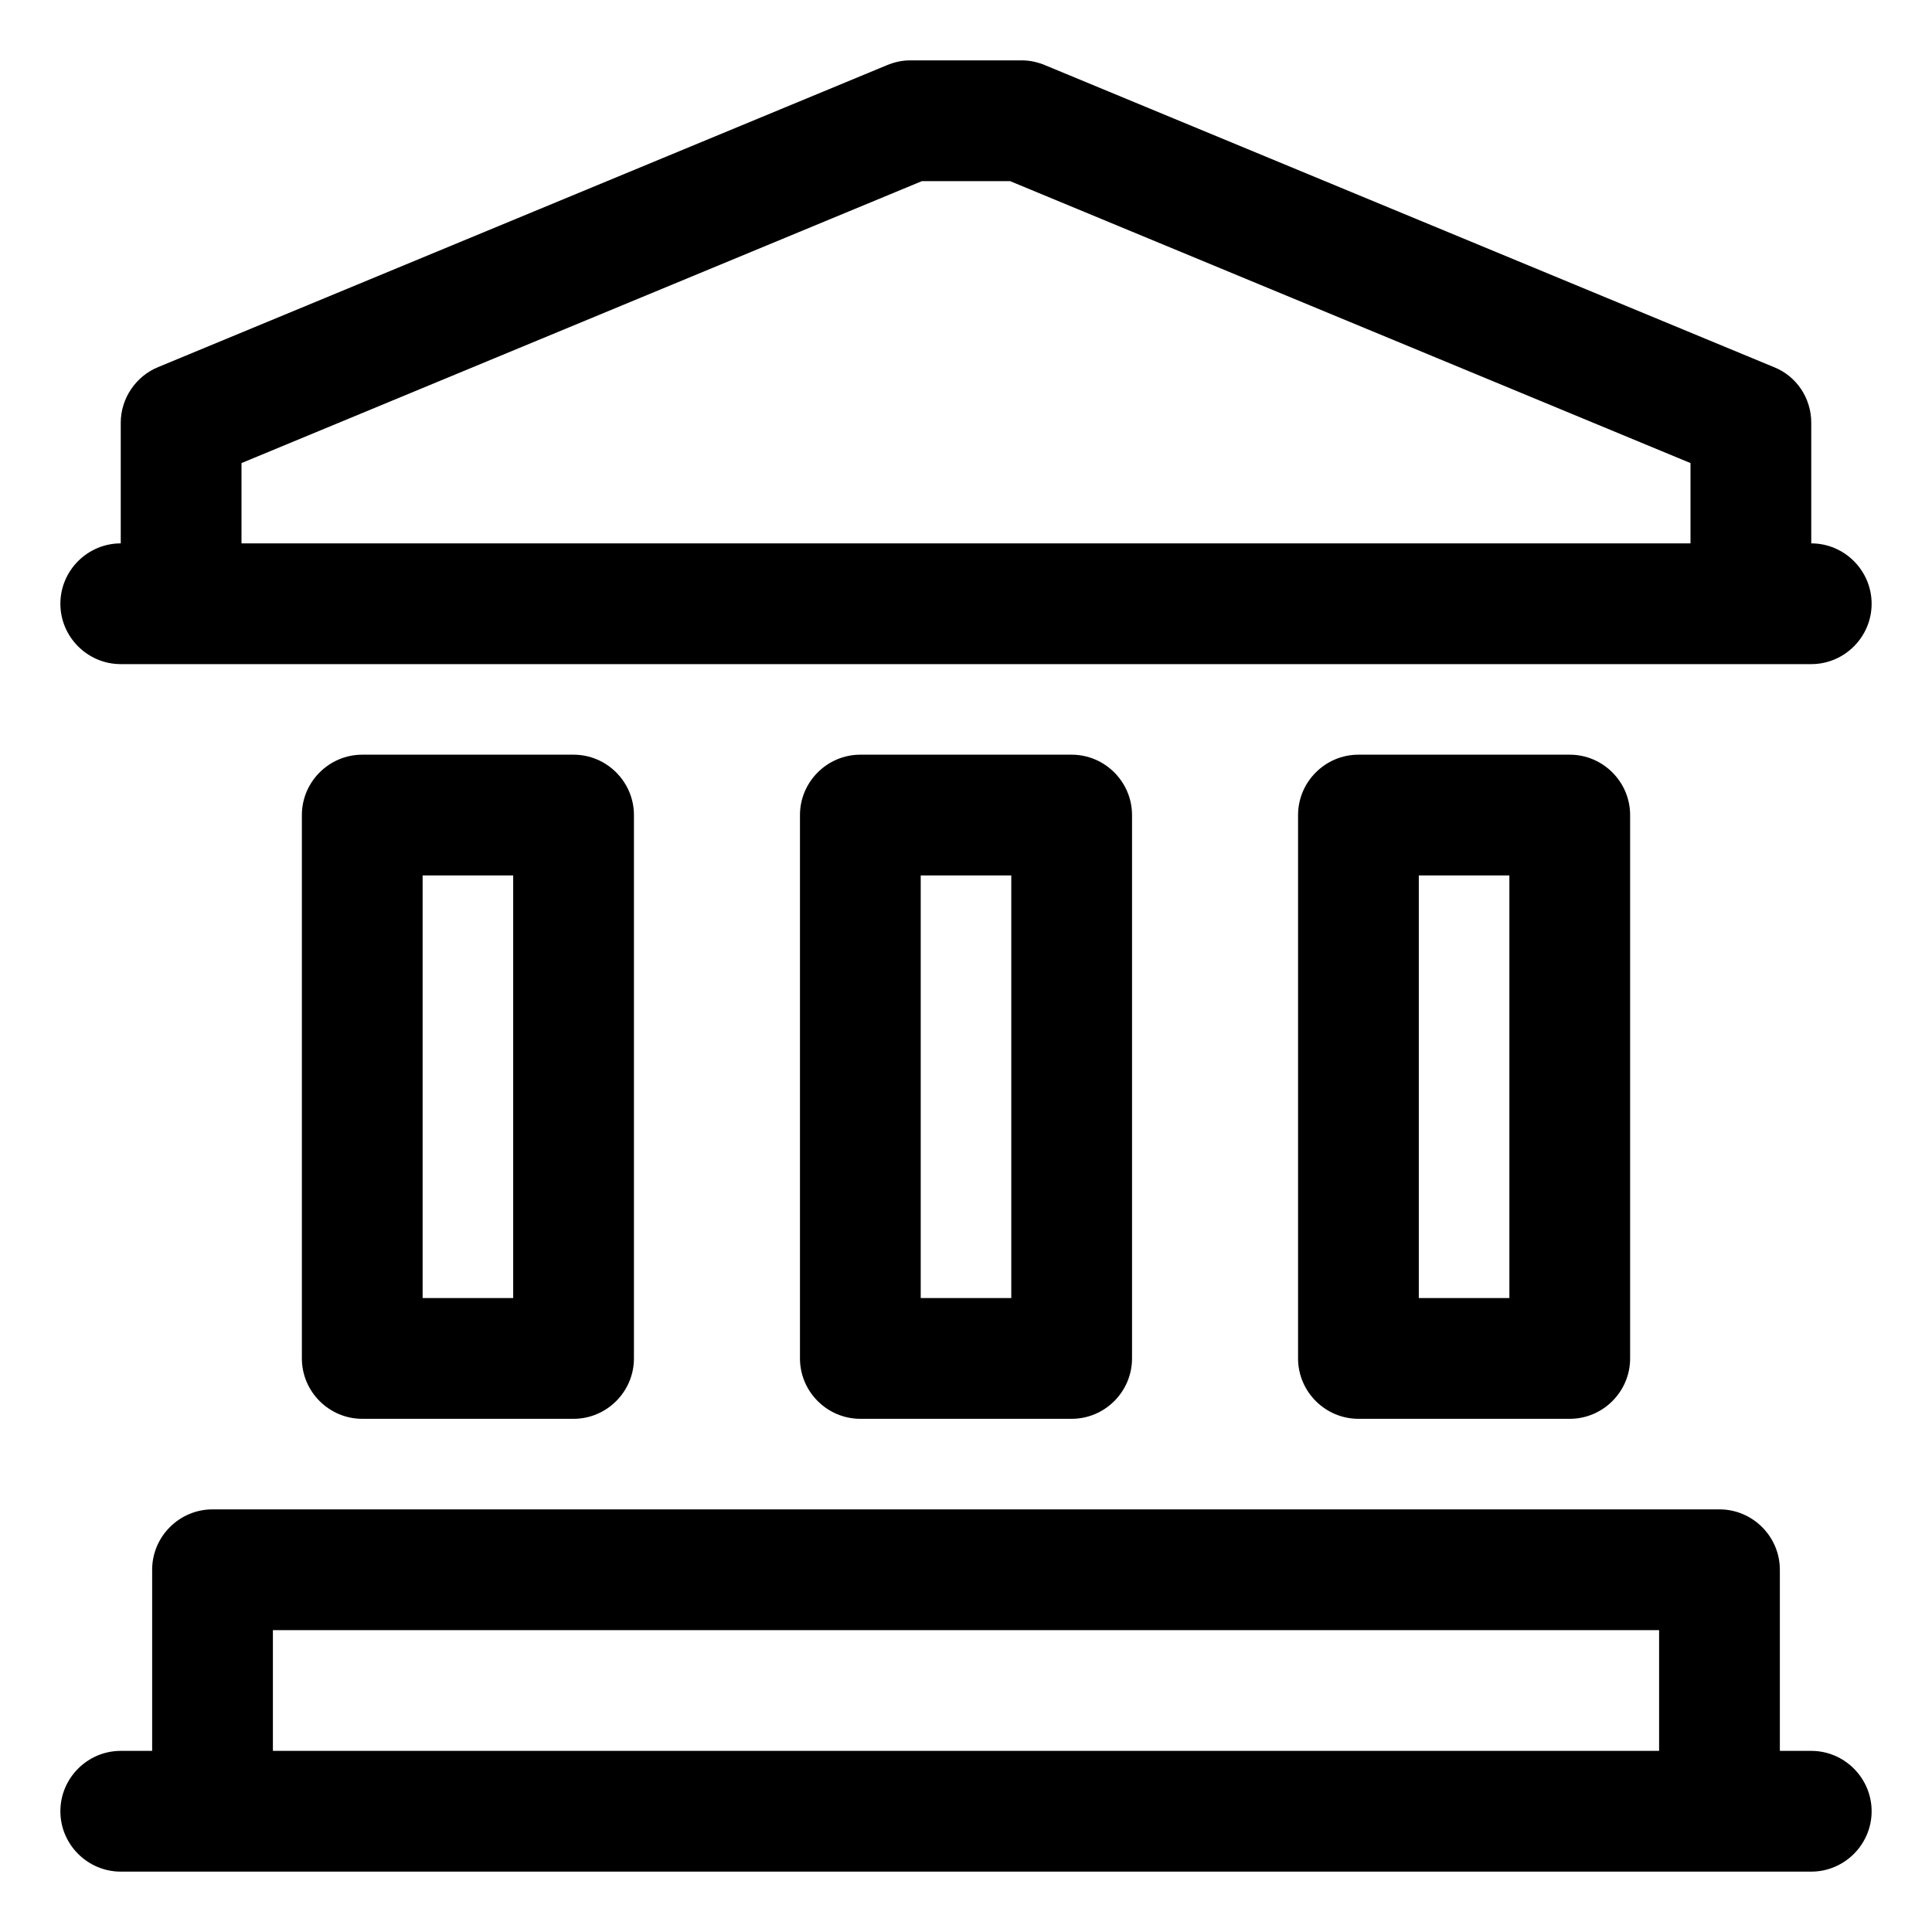
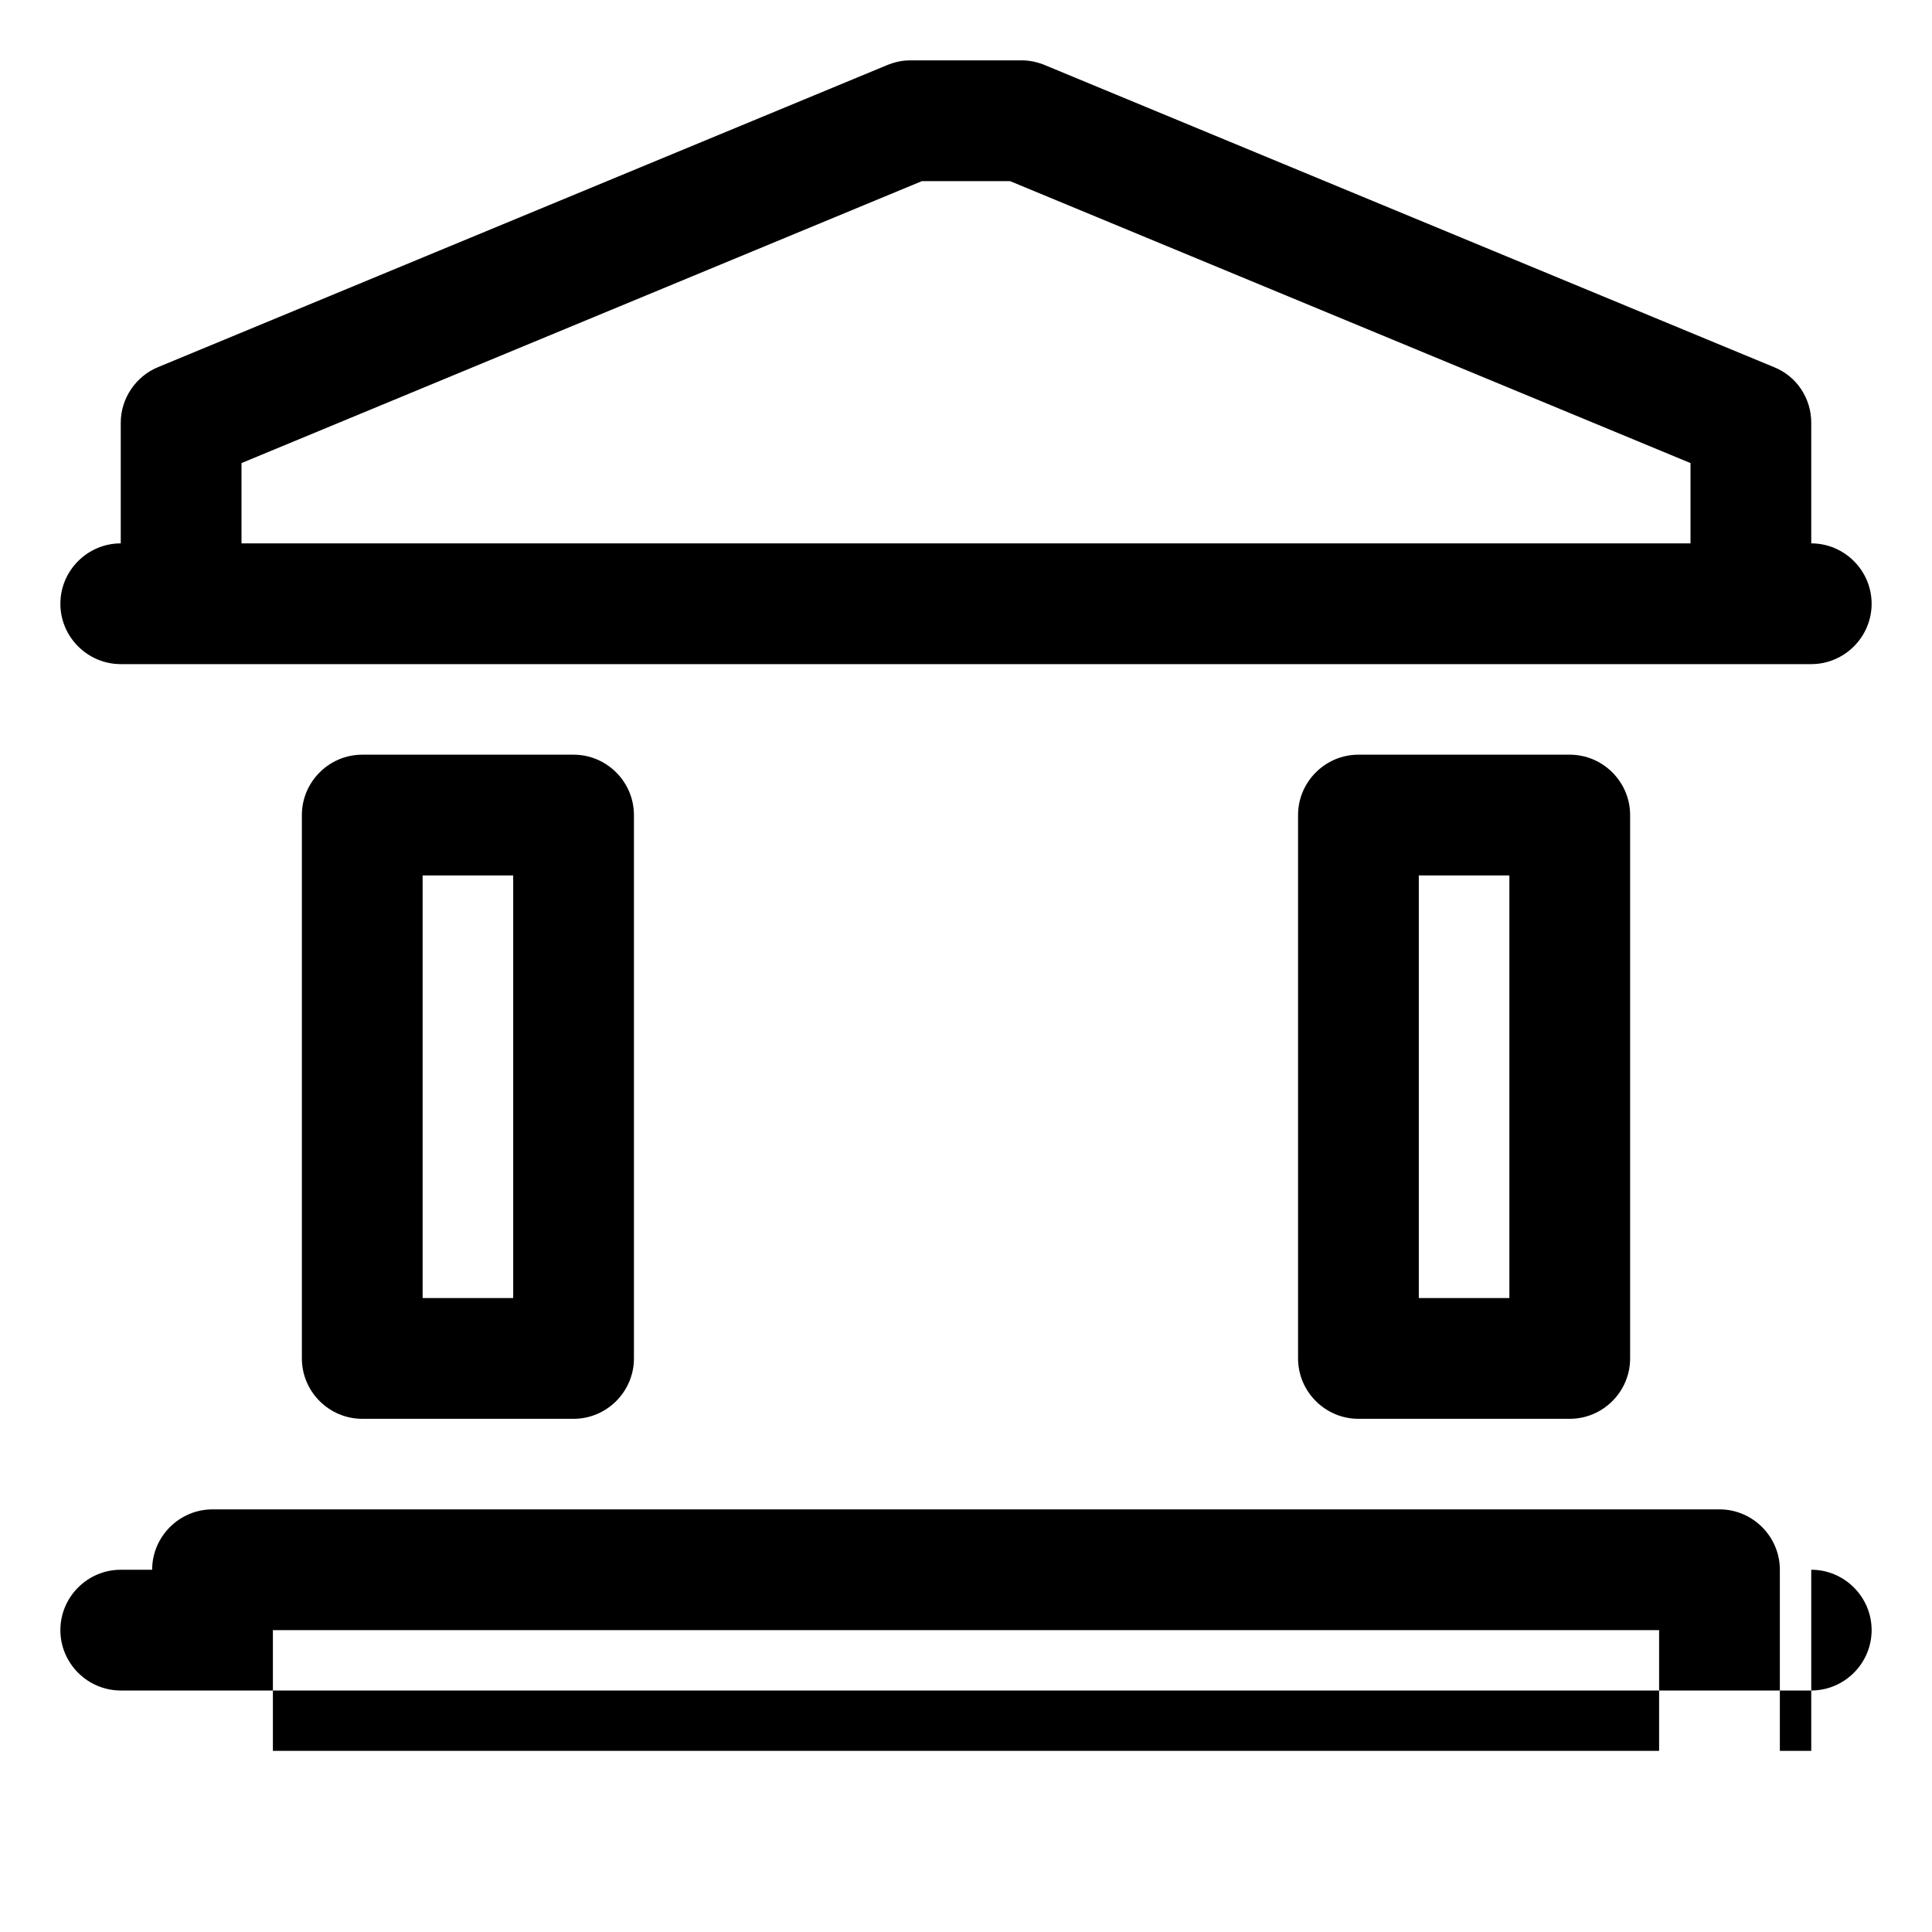
<svg xmlns="http://www.w3.org/2000/svg" id="OBJECT" viewBox="0 0 32 32">
  <defs>
    <style>
      .cls-1 {
        stroke-width: 0px;
      }
    </style>
  </defs>
-   <path class="cls-1" d="m14.25,12.5c-.55,0-1,.45-1,1v9c0,.55.45,1,1,1h3.5c.55,0,1-.45,1-1v-9c0-.55-.45-1-1-1h-3.5Zm2.5,9h-1.5v-7h1.5v7Z" />
  <path class="cls-1" d="m6,12.5c-.55,0-1,.45-1,1v9c0,.55.45,1,1,1h3.5c.55,0,1-.45,1-1v-9c0-.55-.45-1-1-1h-3.5Zm2.5,9h-1.5v-7h1.5v7Z" />
  <path class="cls-1" d="m22.5,12.5c-.55,0-1,.45-1,1v9c0,.55.45,1,1,1h3.5c.55,0,1-.45,1-1v-9c0-.55-.45-1-1-1h-3.5Zm2.5,9h-1.5v-7h1.5v7Z" />
  <path class="cls-1" d="m2,11h28c.55,0,1-.45,1-1s-.45-1-1-1v-2c0-.4-.24-.77-.62-.92L17.31,1.08c-.12-.05-.25-.08-.38-.08h-1.86c-.13,0-.26.03-.38.08L2.62,6.08c-.37.15-.62.52-.62.92v2c-.55,0-1,.45-1,1s.45,1,1,1Zm2-3.33L15.27,3h1.46l11.27,4.67v1.33H4v-1.33Z" />
-   <path class="cls-1" d="m30,29h-.52v-3c0-.55-.45-1-1-1H3.52c-.55,0-1,.45-1,1v3h-.52c-.55,0-1,.45-1,1s.45,1,1,1h28c.55,0,1-.45,1-1s-.45-1-1-1Zm-25.48-2h22.96v2H4.52v-2Z" />
+   <path class="cls-1" d="m30,29h-.52v-3c0-.55-.45-1-1-1H3.52c-.55,0-1,.45-1,1h-.52c-.55,0-1,.45-1,1s.45,1,1,1h28c.55,0,1-.45,1-1s-.45-1-1-1Zm-25.48-2h22.96v2H4.52v-2Z" />
</svg>